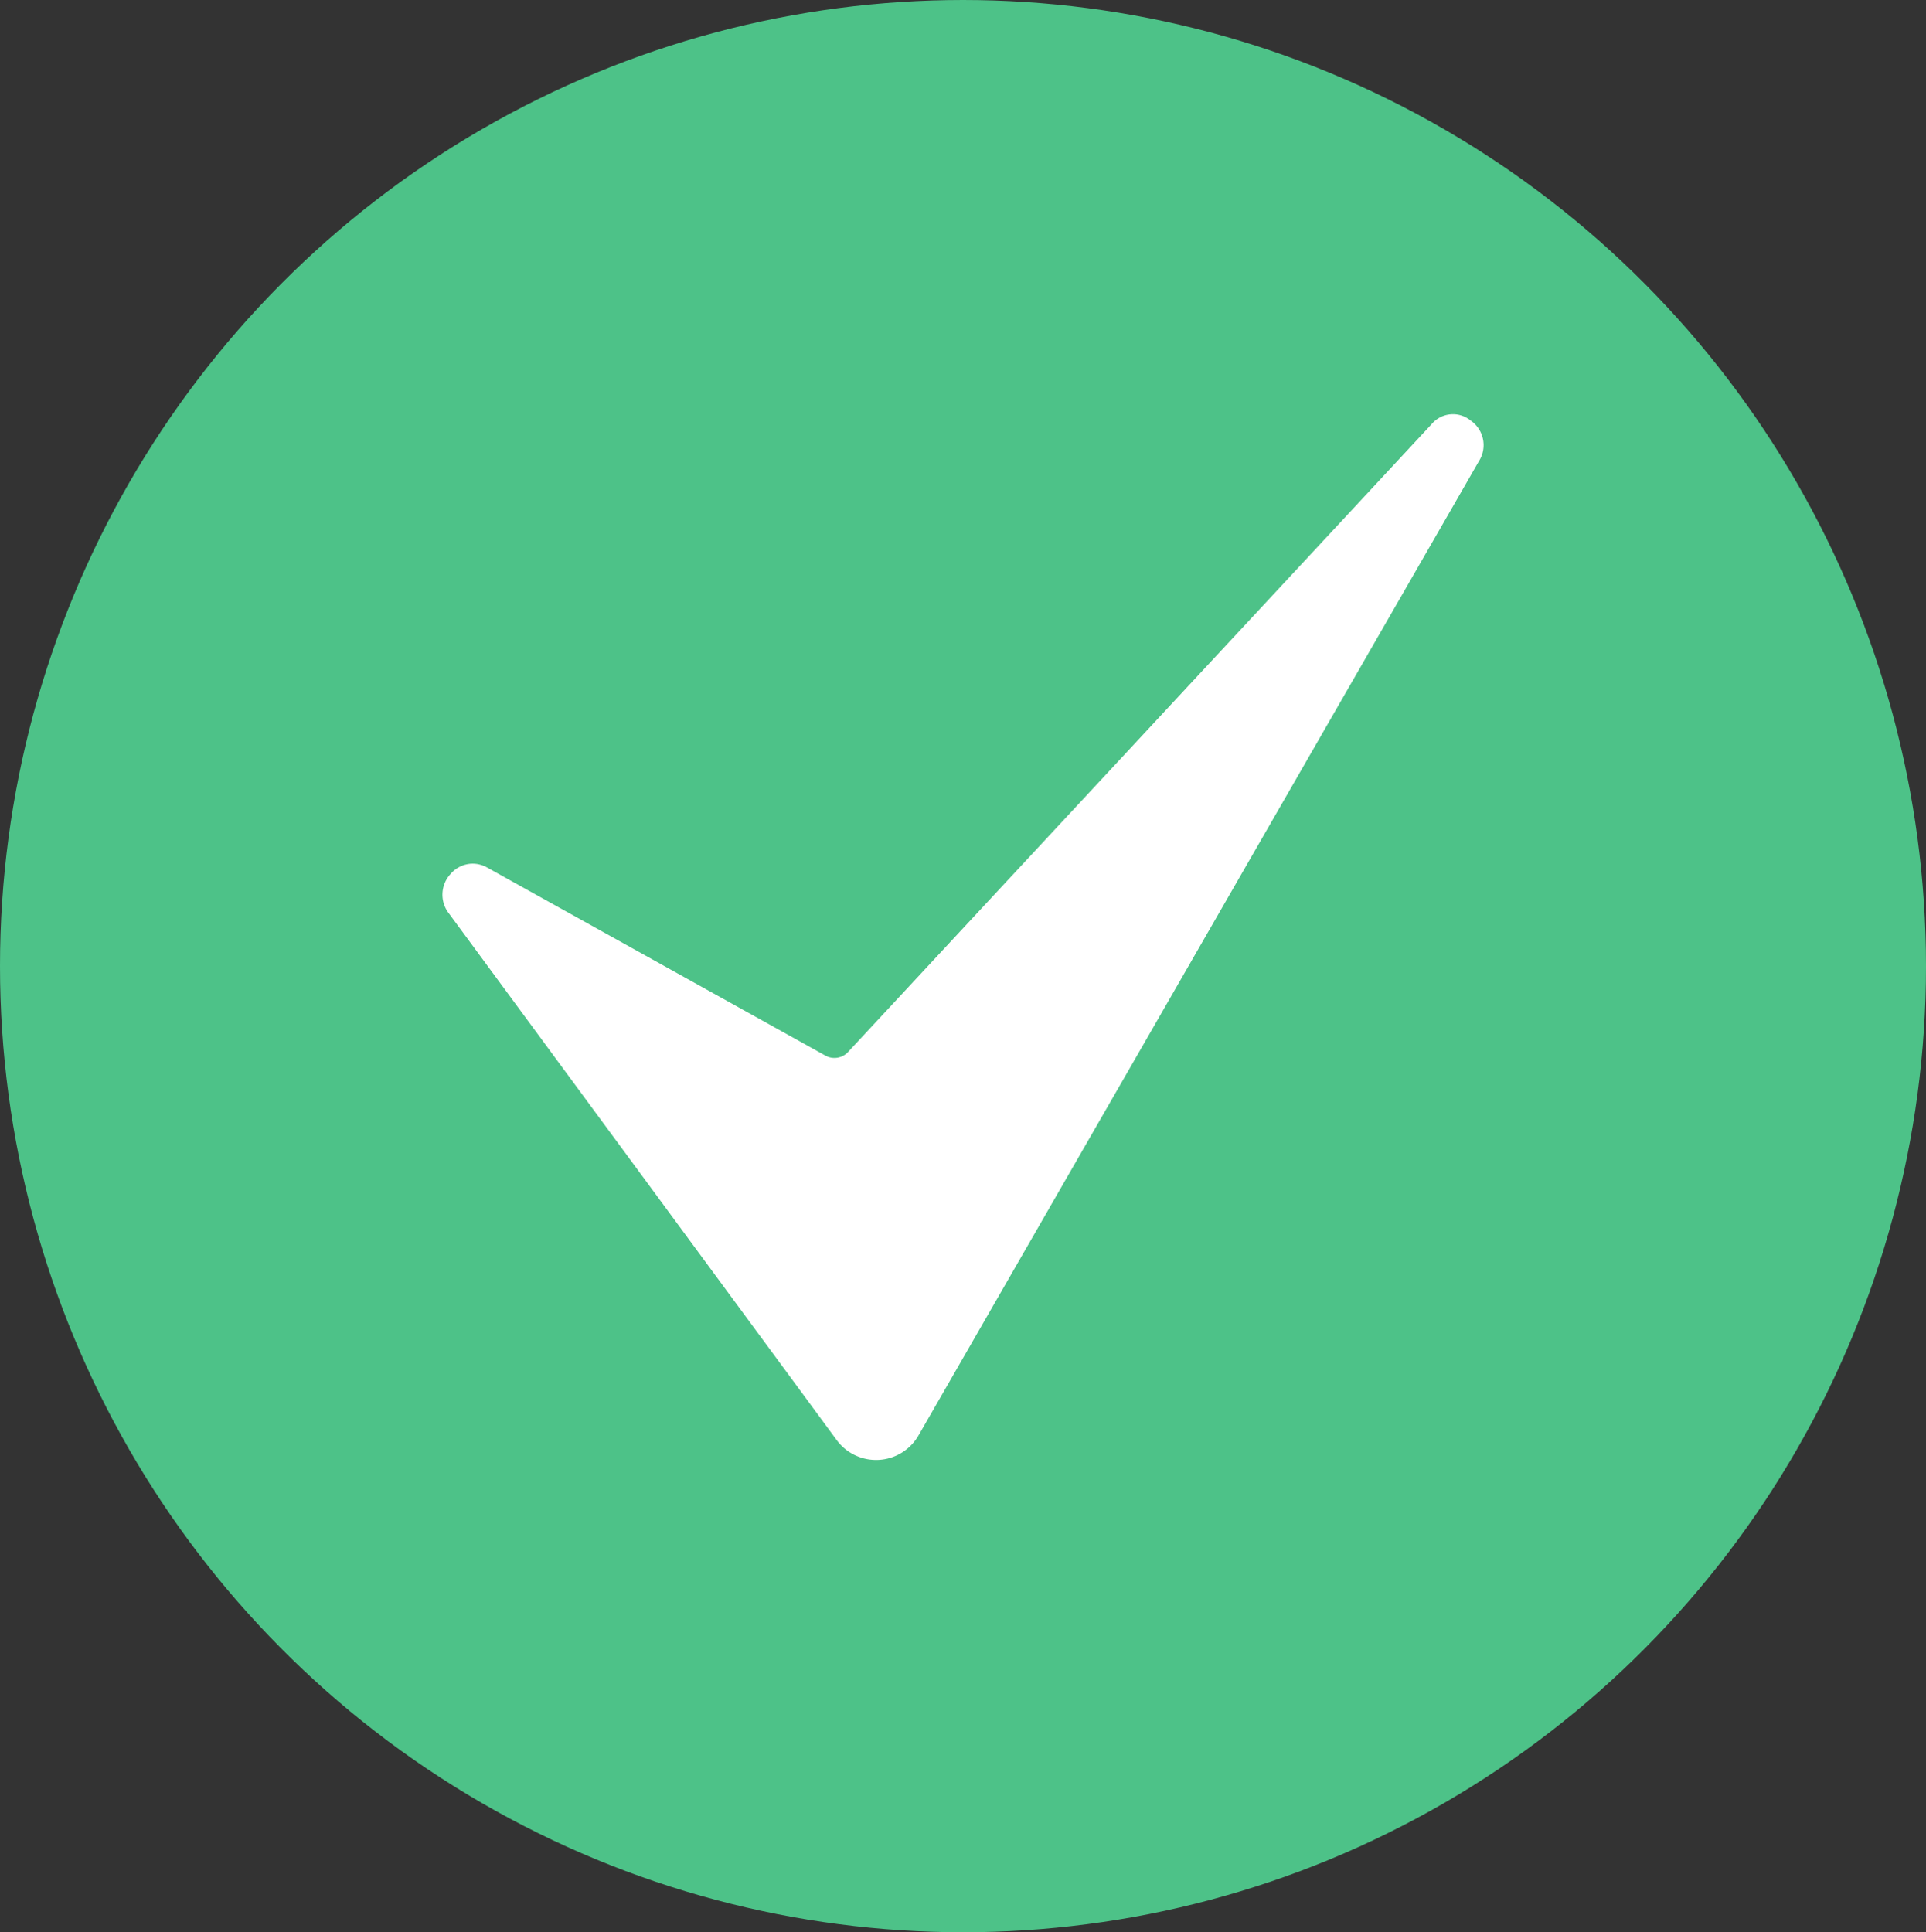
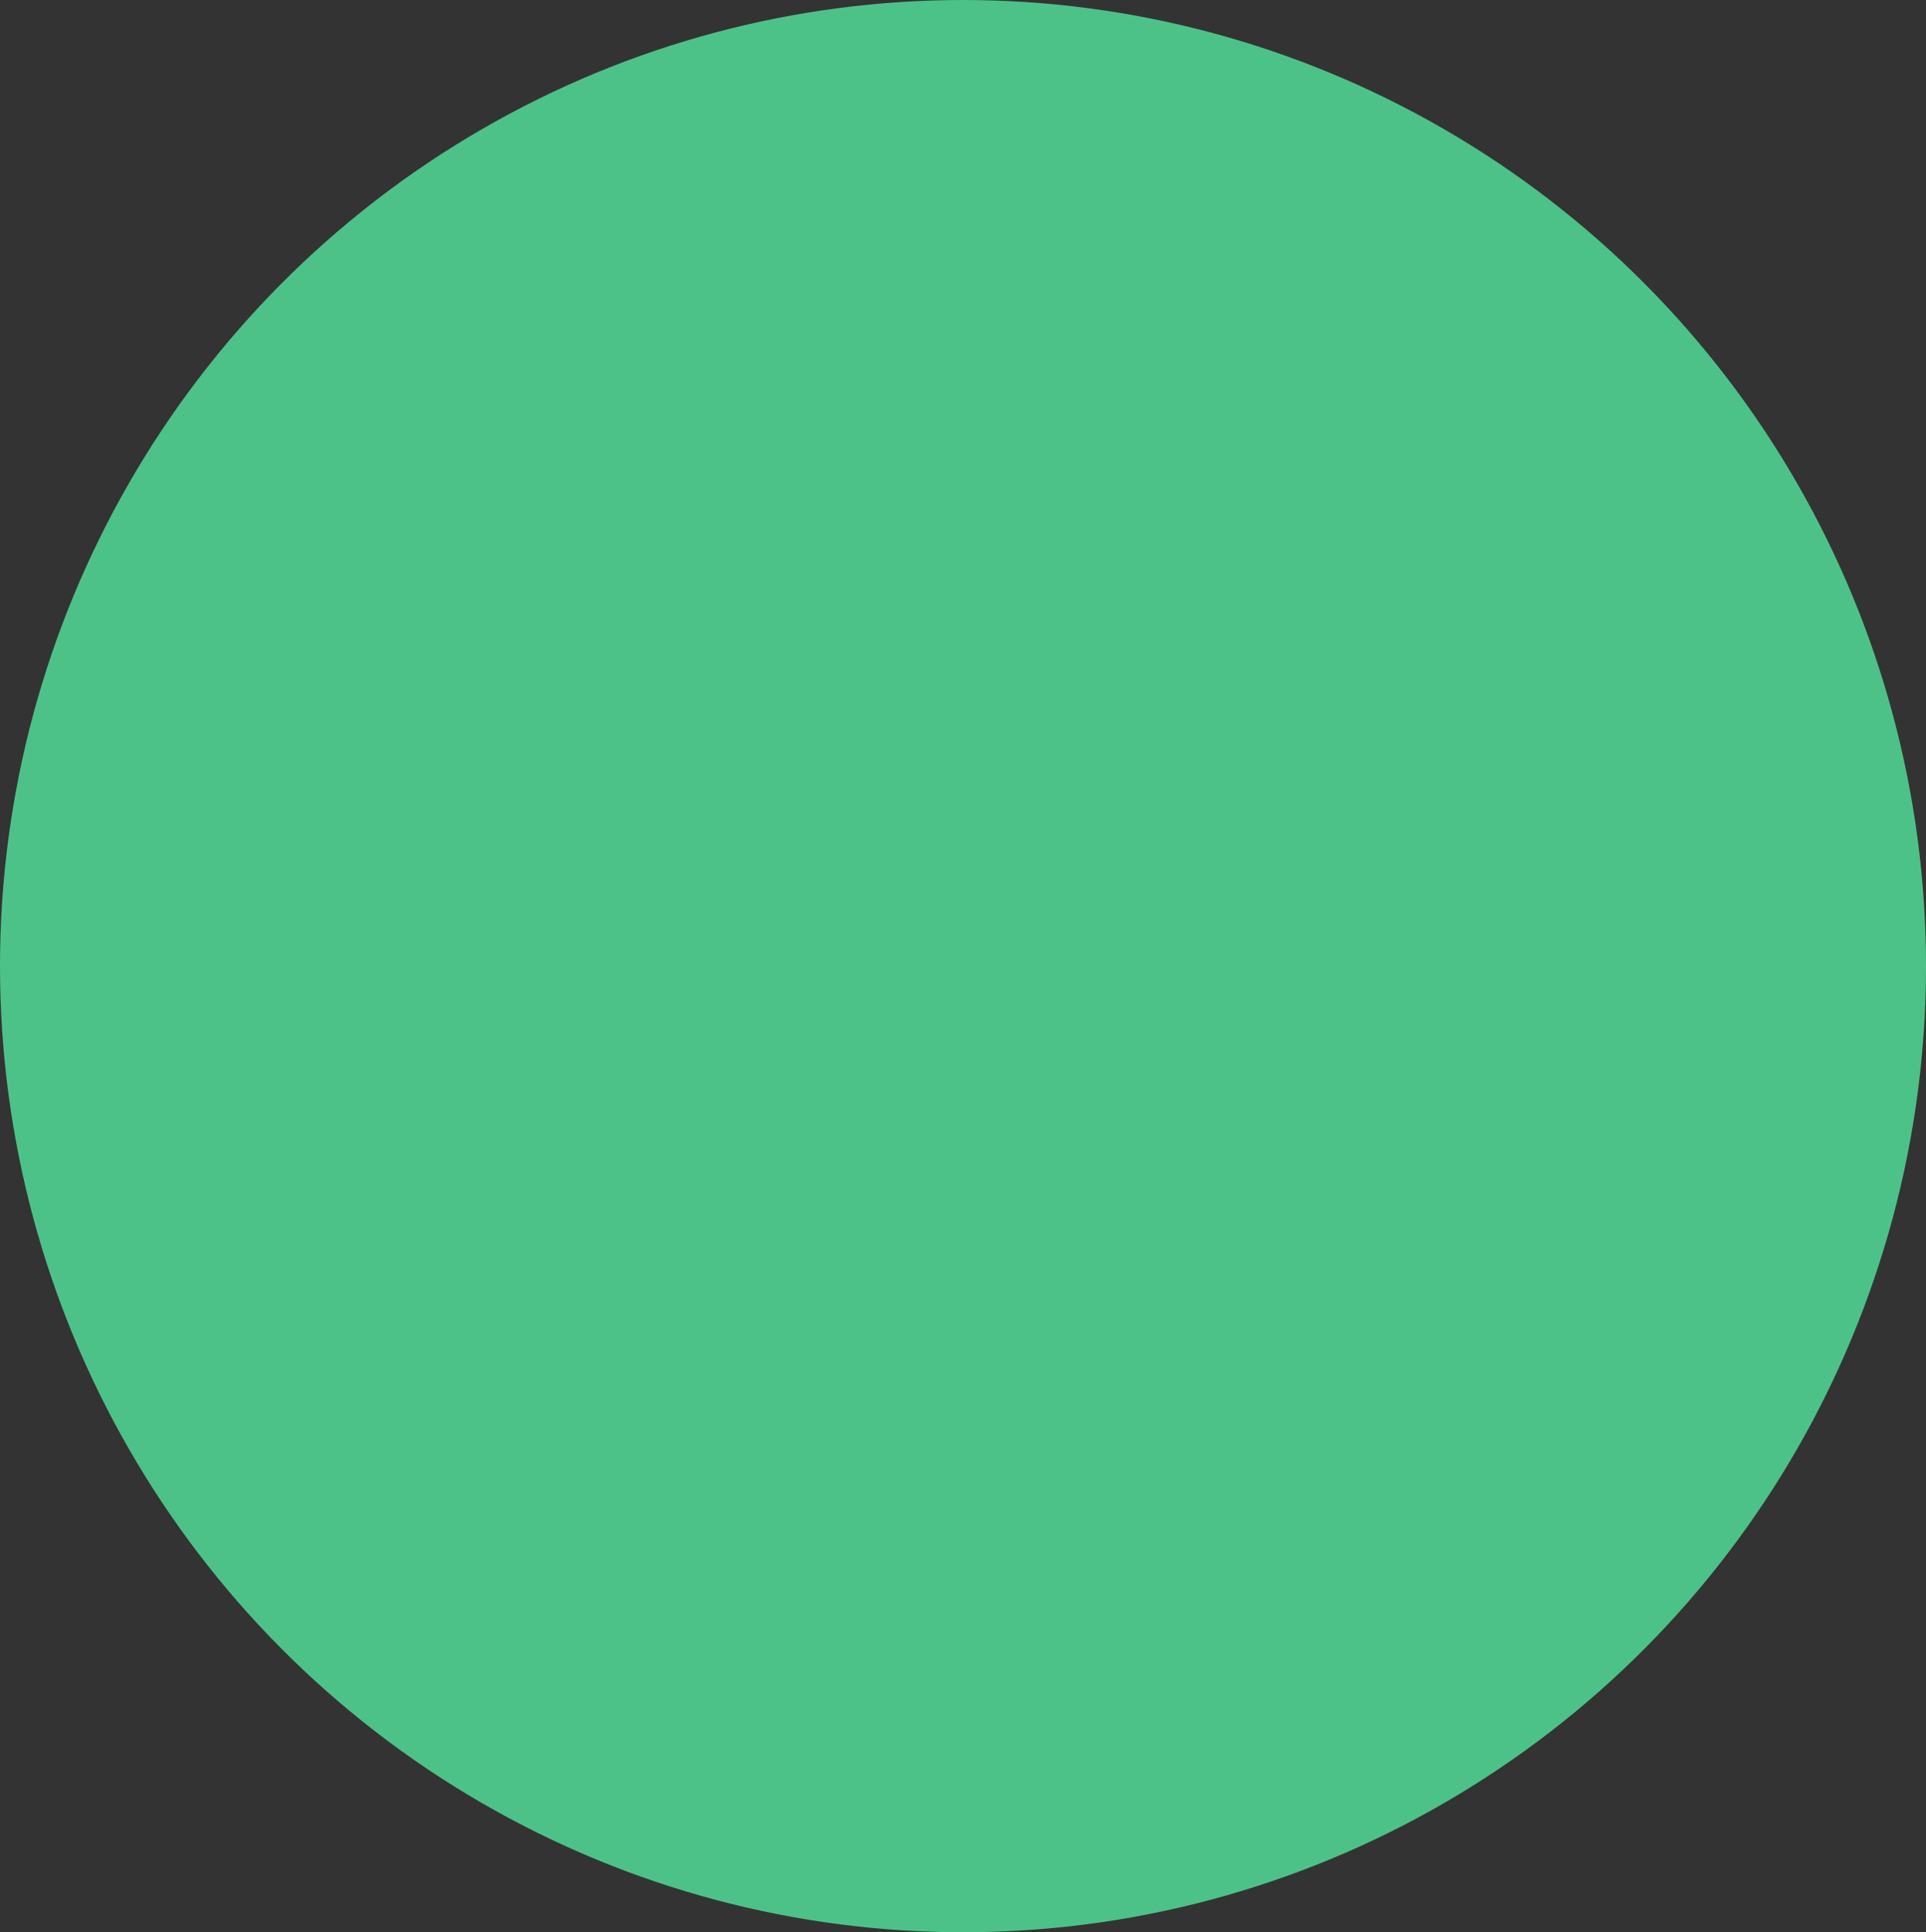
<svg xmlns="http://www.w3.org/2000/svg" width="30" height="30.1" viewBox="0 0 30 30.1">
  <rect x="0" y="0" width="30" height="30.1" fill="#333333" stroke="none" />
  <g id="Group_7246" data-name="Group 7246" transform="translate(3)">
    <g id="Group_7239" data-name="Group 7239" transform="translate(0 0)">
      <ellipse id="Ellipse_6" data-name="Ellipse 6" cx="15" cy="15.05" rx="15" ry="15.05" transform="translate(-3)" fill="#4dc288" />
    </g>
-     <path id="Path_27213" data-name="Path 27213" d="M8.32,11.934a.289.289,0,0,1-.352.056L2.695,9.058A.464.464,0,0,0,2.467,9a.458.458,0,0,0-.34.163.474.474,0,0,0-.025.61h0l6.037,8.2A.763.763,0,0,0,9.422,17.9L18.147,2.73a.465.465,0,0,0-.129-.633.434.434,0,0,0-.609.058L8.32,11.934Z" transform="translate(1.889 4.454)" fill="#fff" />
  </g>
</svg>